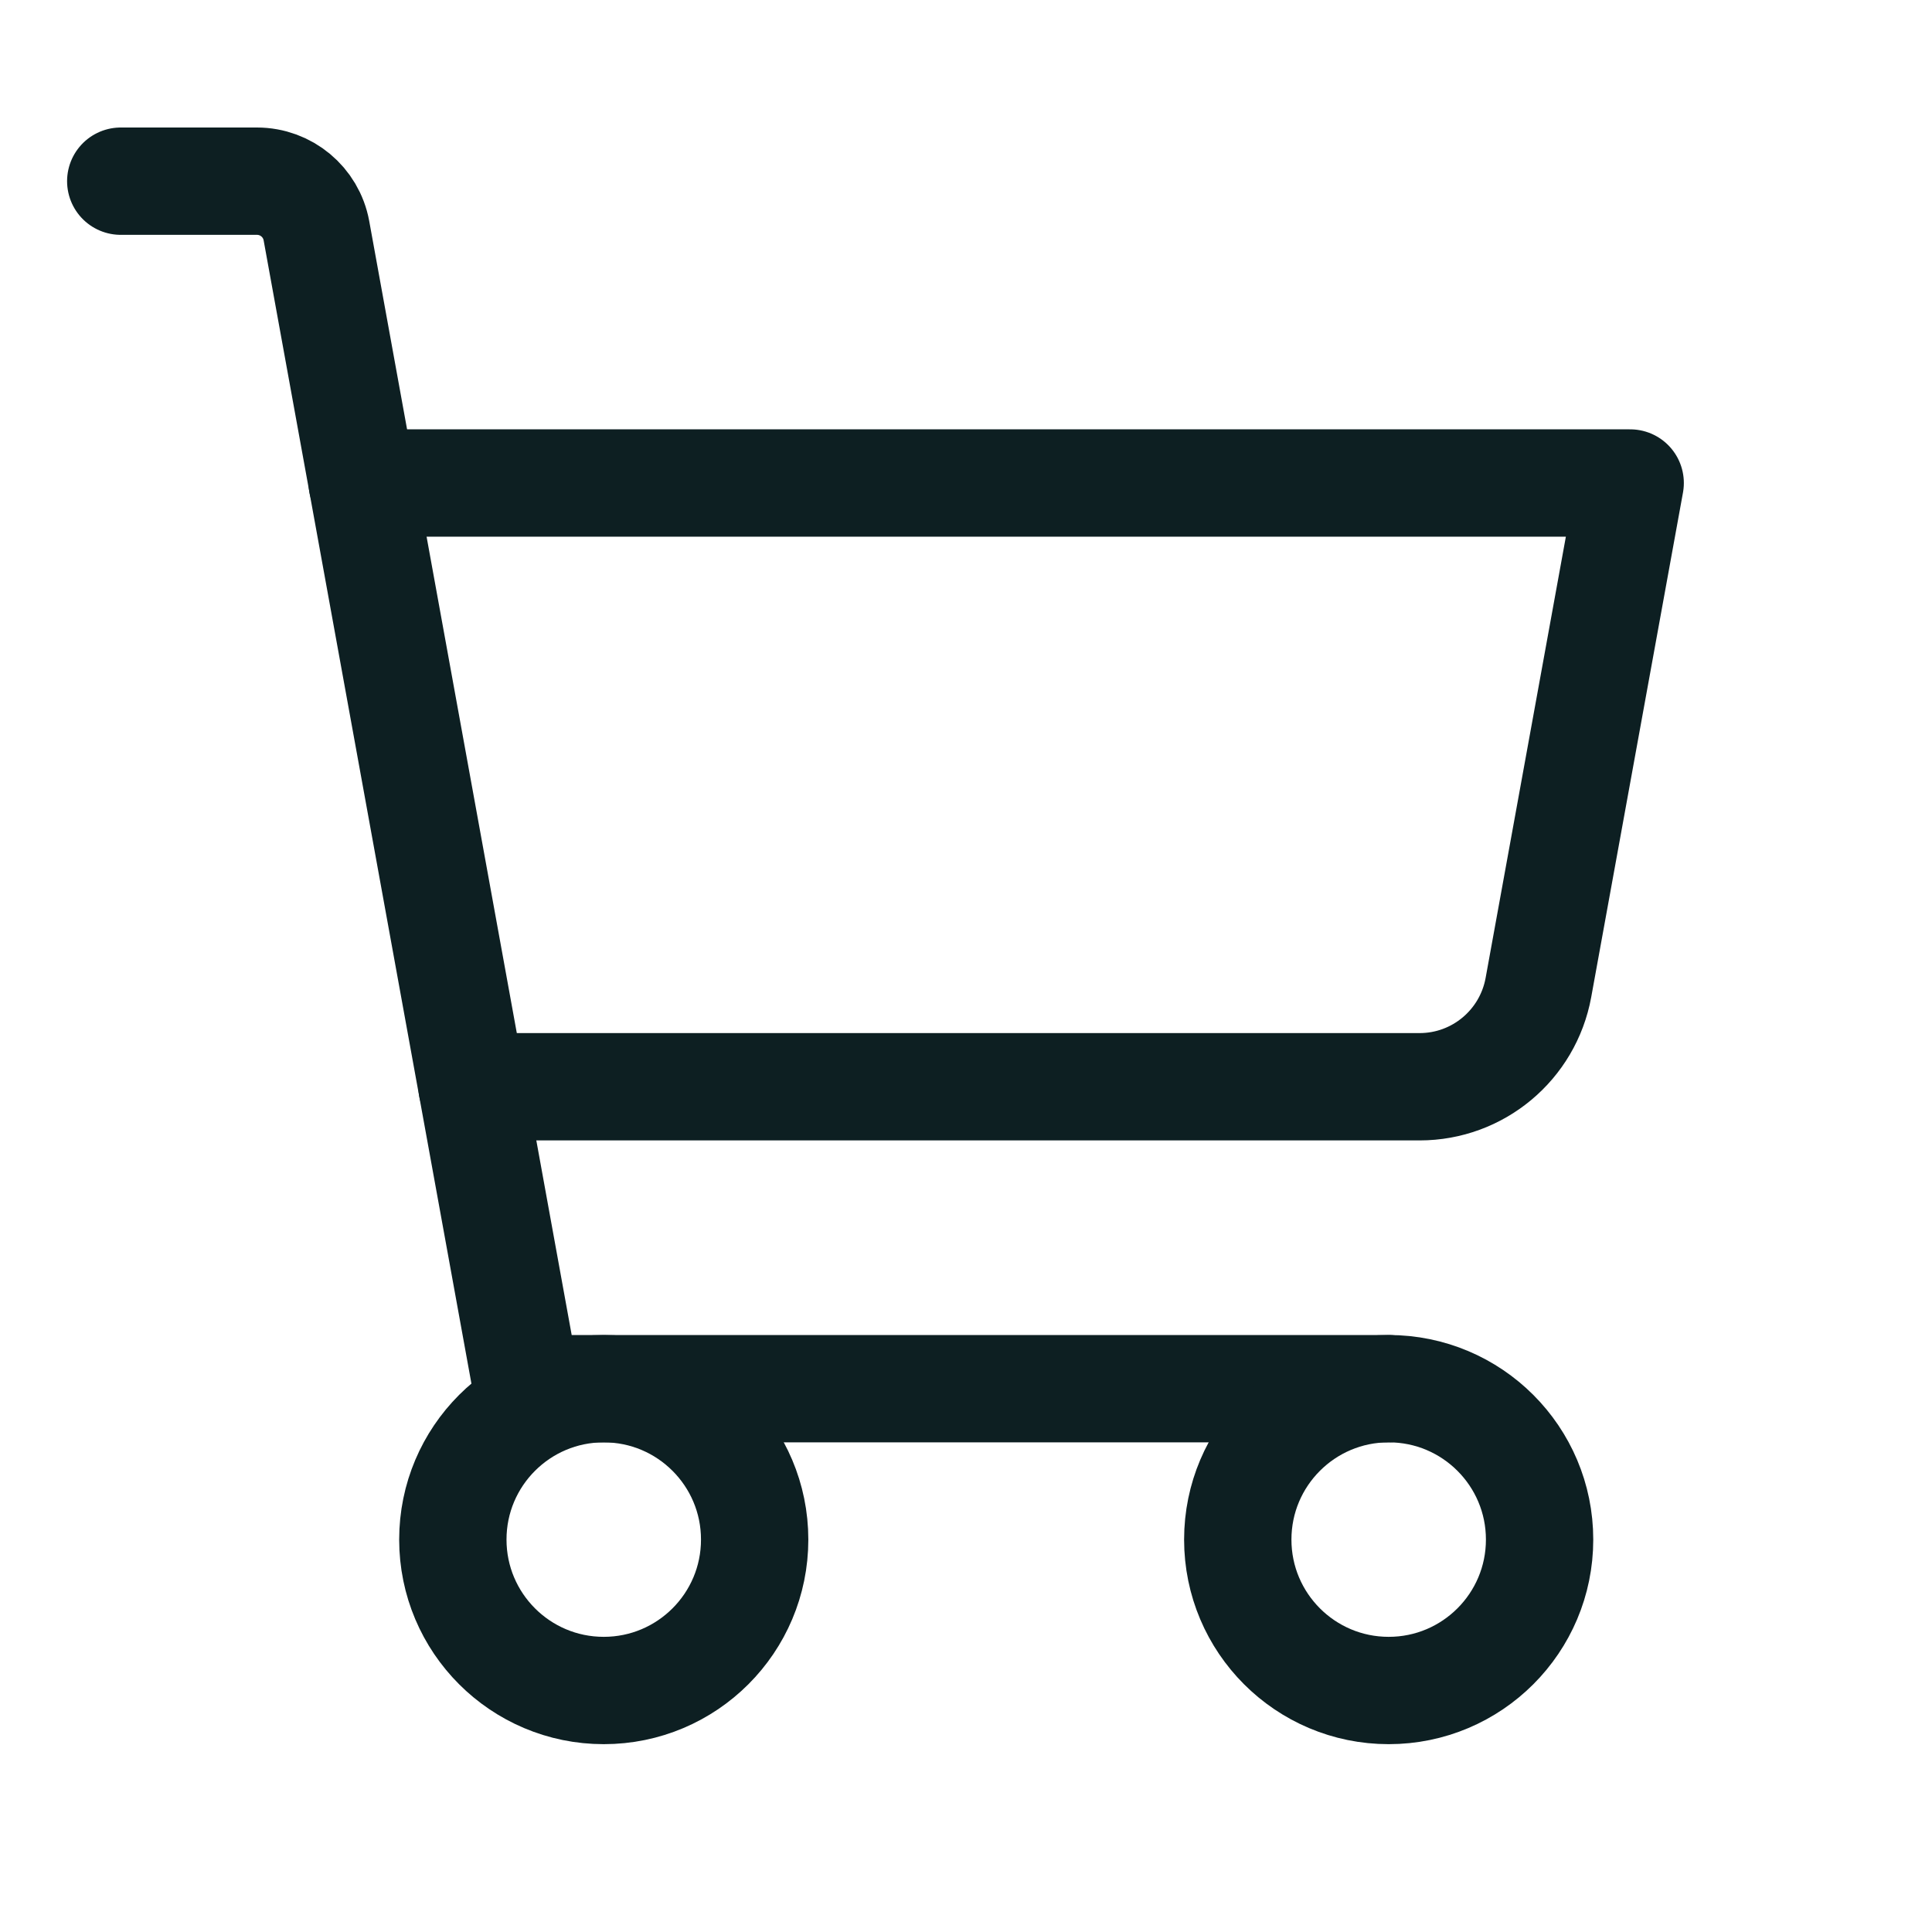
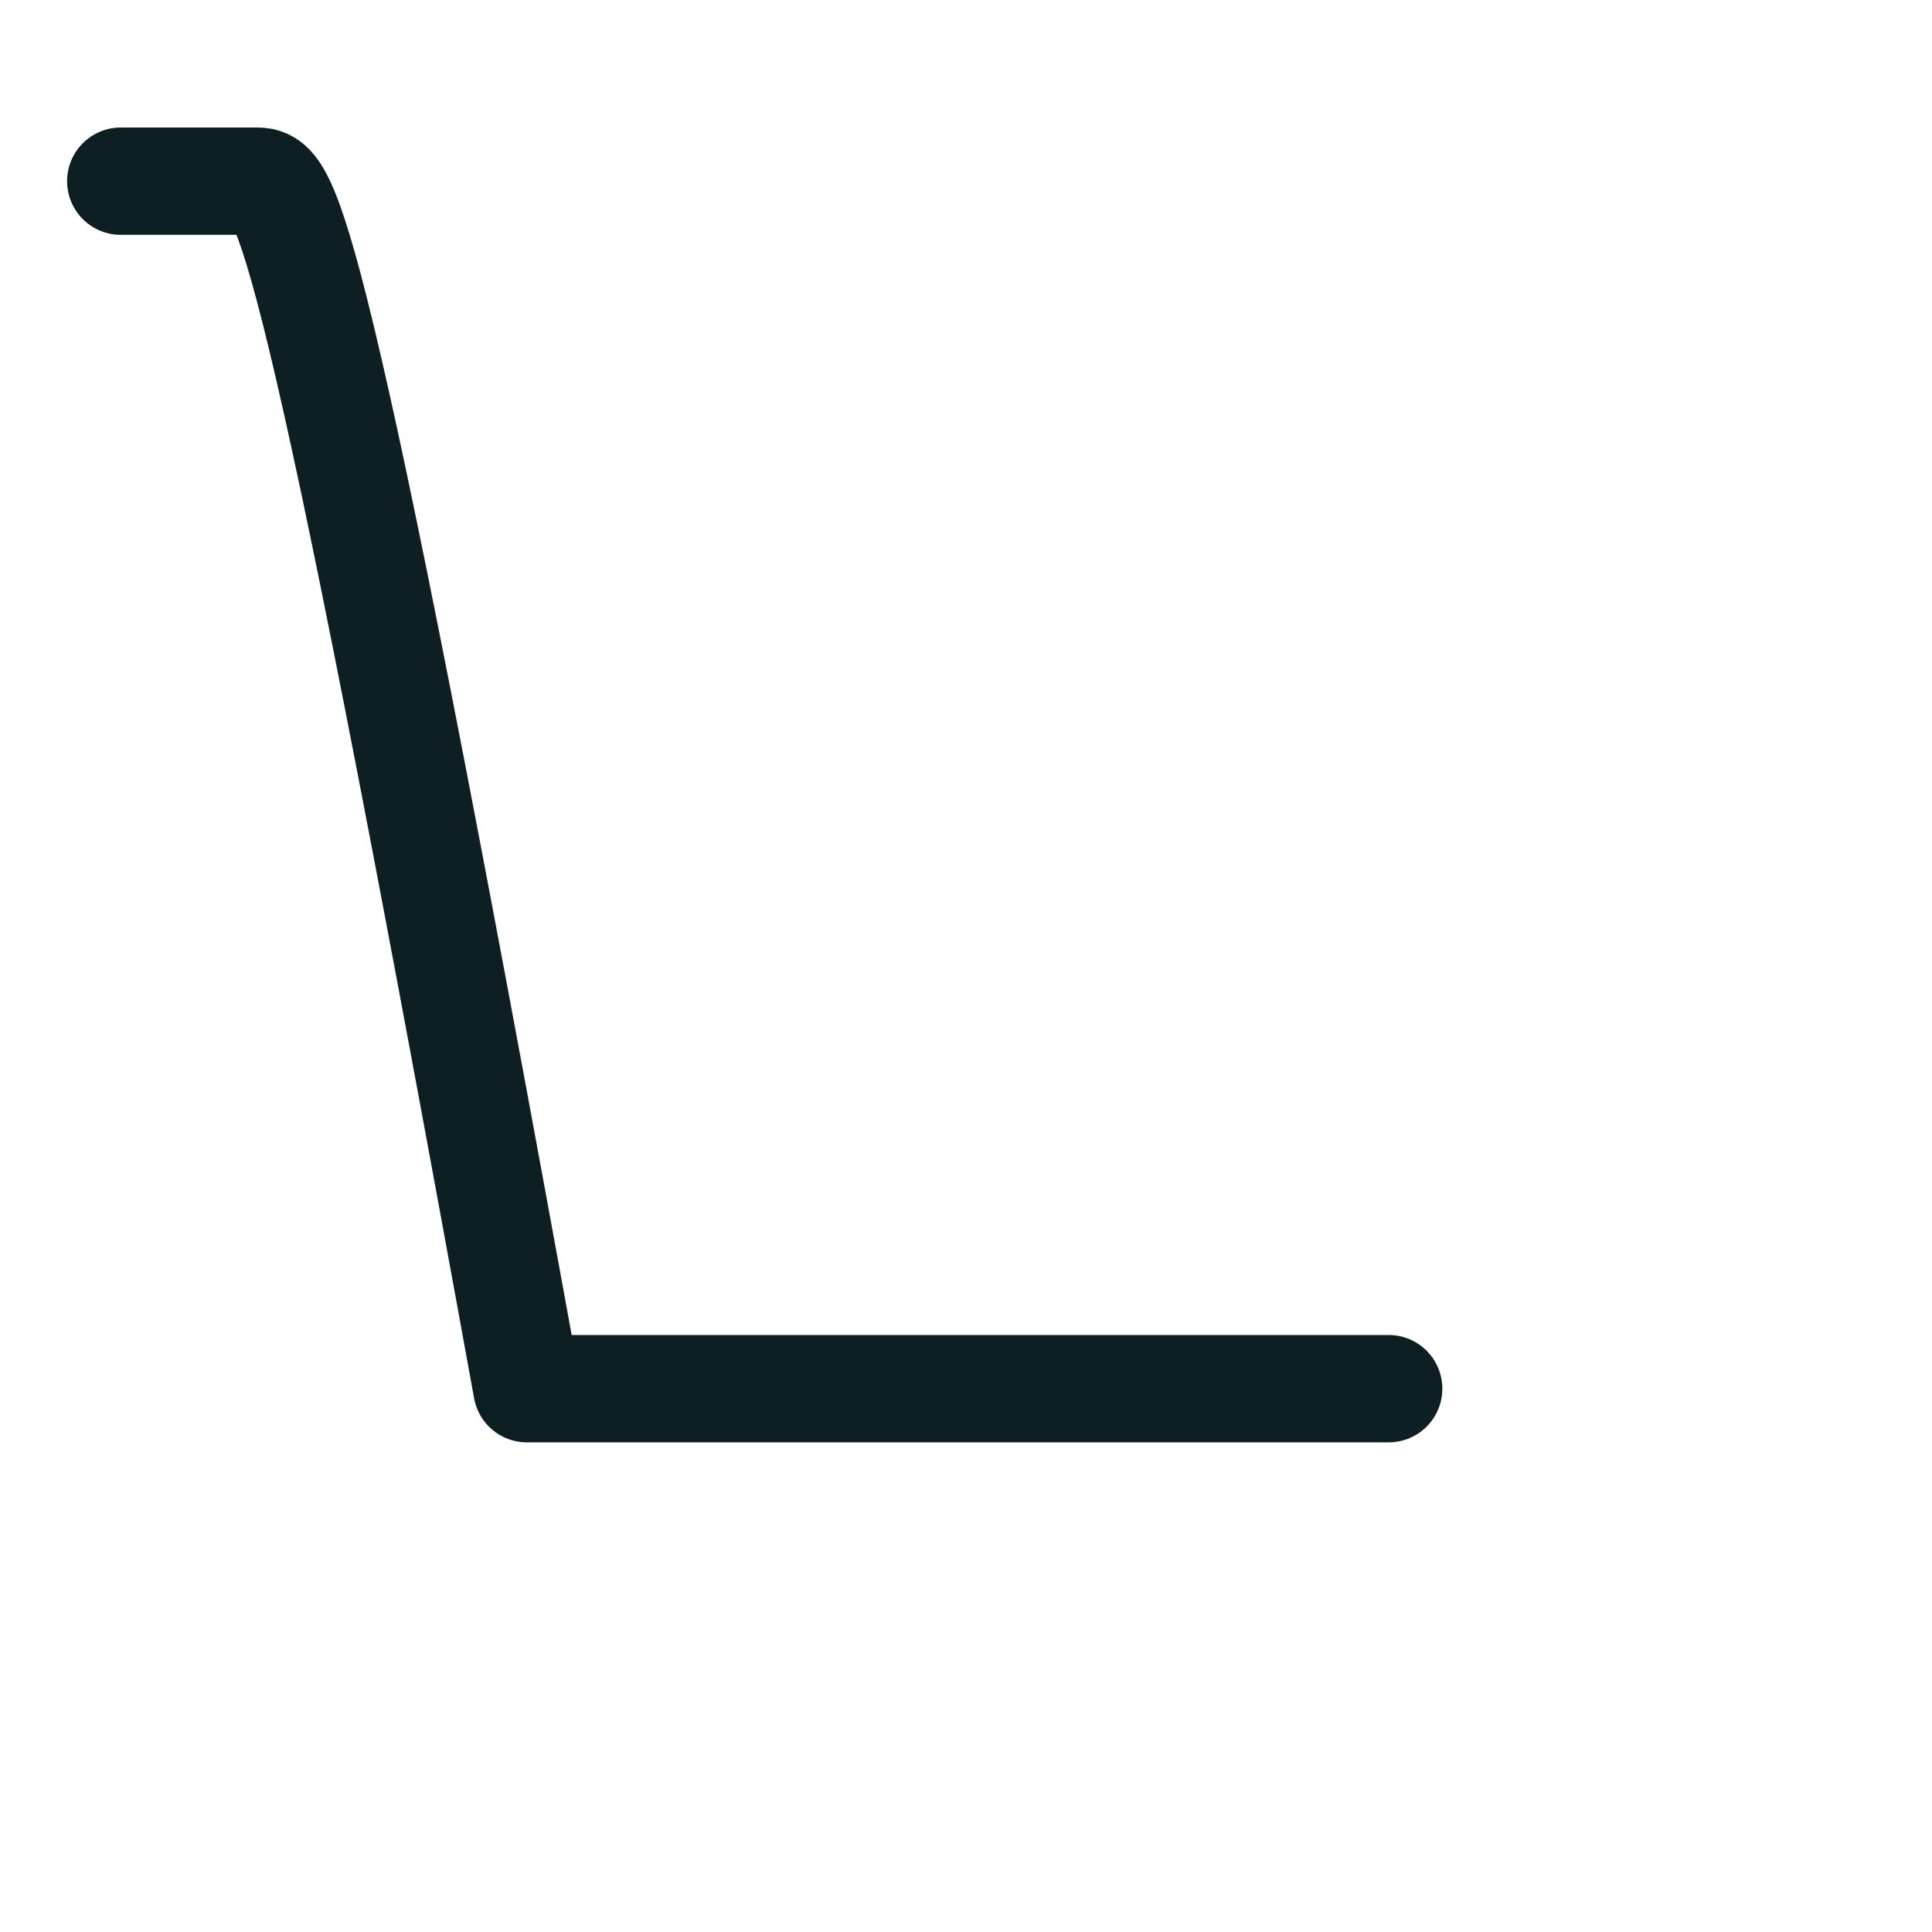
<svg xmlns="http://www.w3.org/2000/svg" width="18px" height="18px" viewBox="0 0 18 18" version="1.1">
  <title>5CC4E0A0-06A3-4F2D-BDF5-3B4A96D29299</title>
  <g id="WIP" stroke="none" stroke-width="1" fill="none" fill-rule="evenodd">
    <g id="(Mobile)-[WIP]-Basket" transform="translate(-282, -16)">
      <g id="shopping-cart" transform="translate(282, 16)">
        <rect id="Rectangle" x="0" y="0" width="18" height="18" />
-         <path d="M12.938,12.938 L4.909,12.938 L2.948,2.149 C2.899,1.882 2.666,1.688 2.394,1.688 L1.125,1.688" id="Path" stroke="#0D1F22" stroke-linecap="round" stroke-linejoin="round" />
-         <circle id="Oval" stroke="#0D1F22" stroke-linecap="round" stroke-linejoin="round" cx="5.625" cy="14.344" r="1.406" />
-         <circle id="Oval" stroke="#0D1F22" stroke-linecap="round" stroke-linejoin="round" cx="12.938" cy="14.344" r="1.406" />
-         <path d="M4.398,10.125 L13.226,10.125 C13.77,10.125 14.235,9.736 14.333,9.201 L15.188,4.5 L3.375,4.5" id="Path" stroke="#0D1F22" stroke-linecap="round" stroke-linejoin="round" />
+         <path d="M12.938,12.938 L4.909,12.938 C2.899,1.882 2.666,1.688 2.394,1.688 L1.125,1.688" id="Path" stroke="#0D1F22" stroke-linecap="round" stroke-linejoin="round" />
      </g>
    </g>
  </g>
</svg>